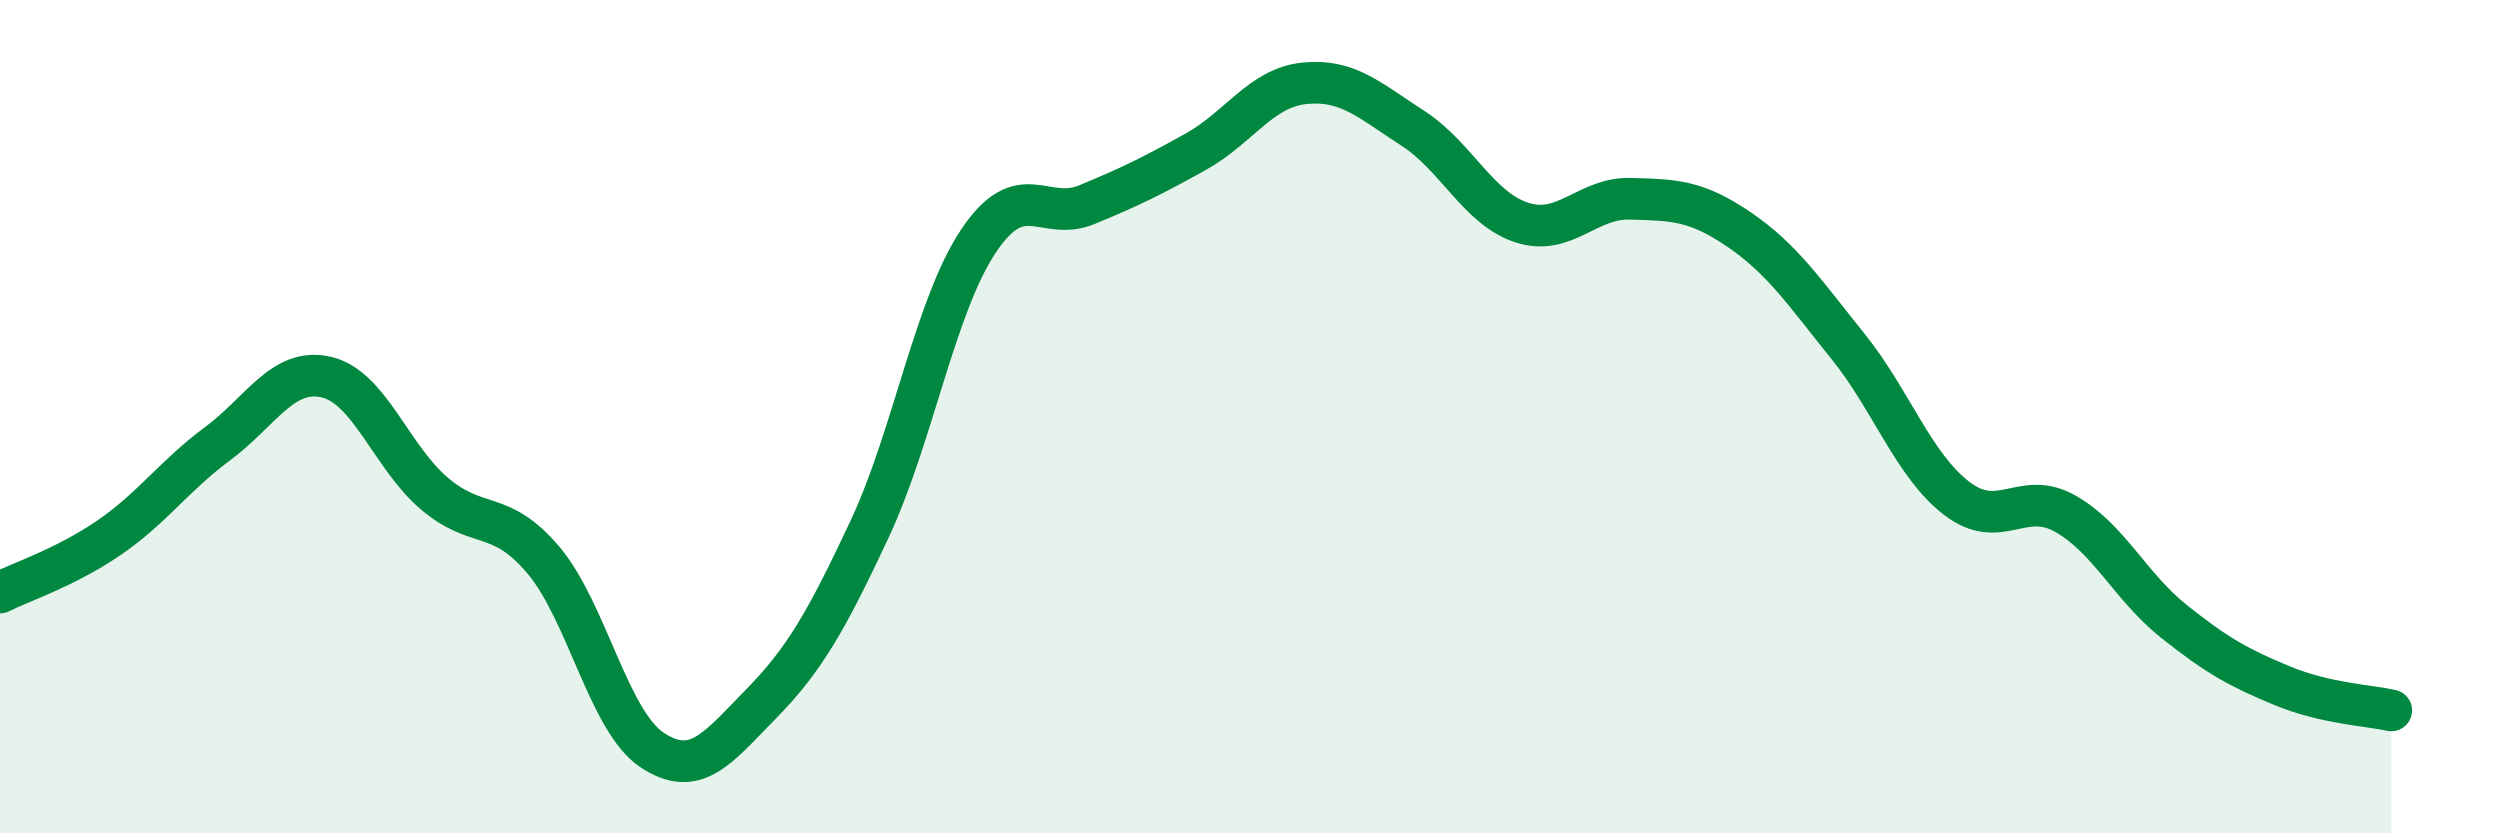
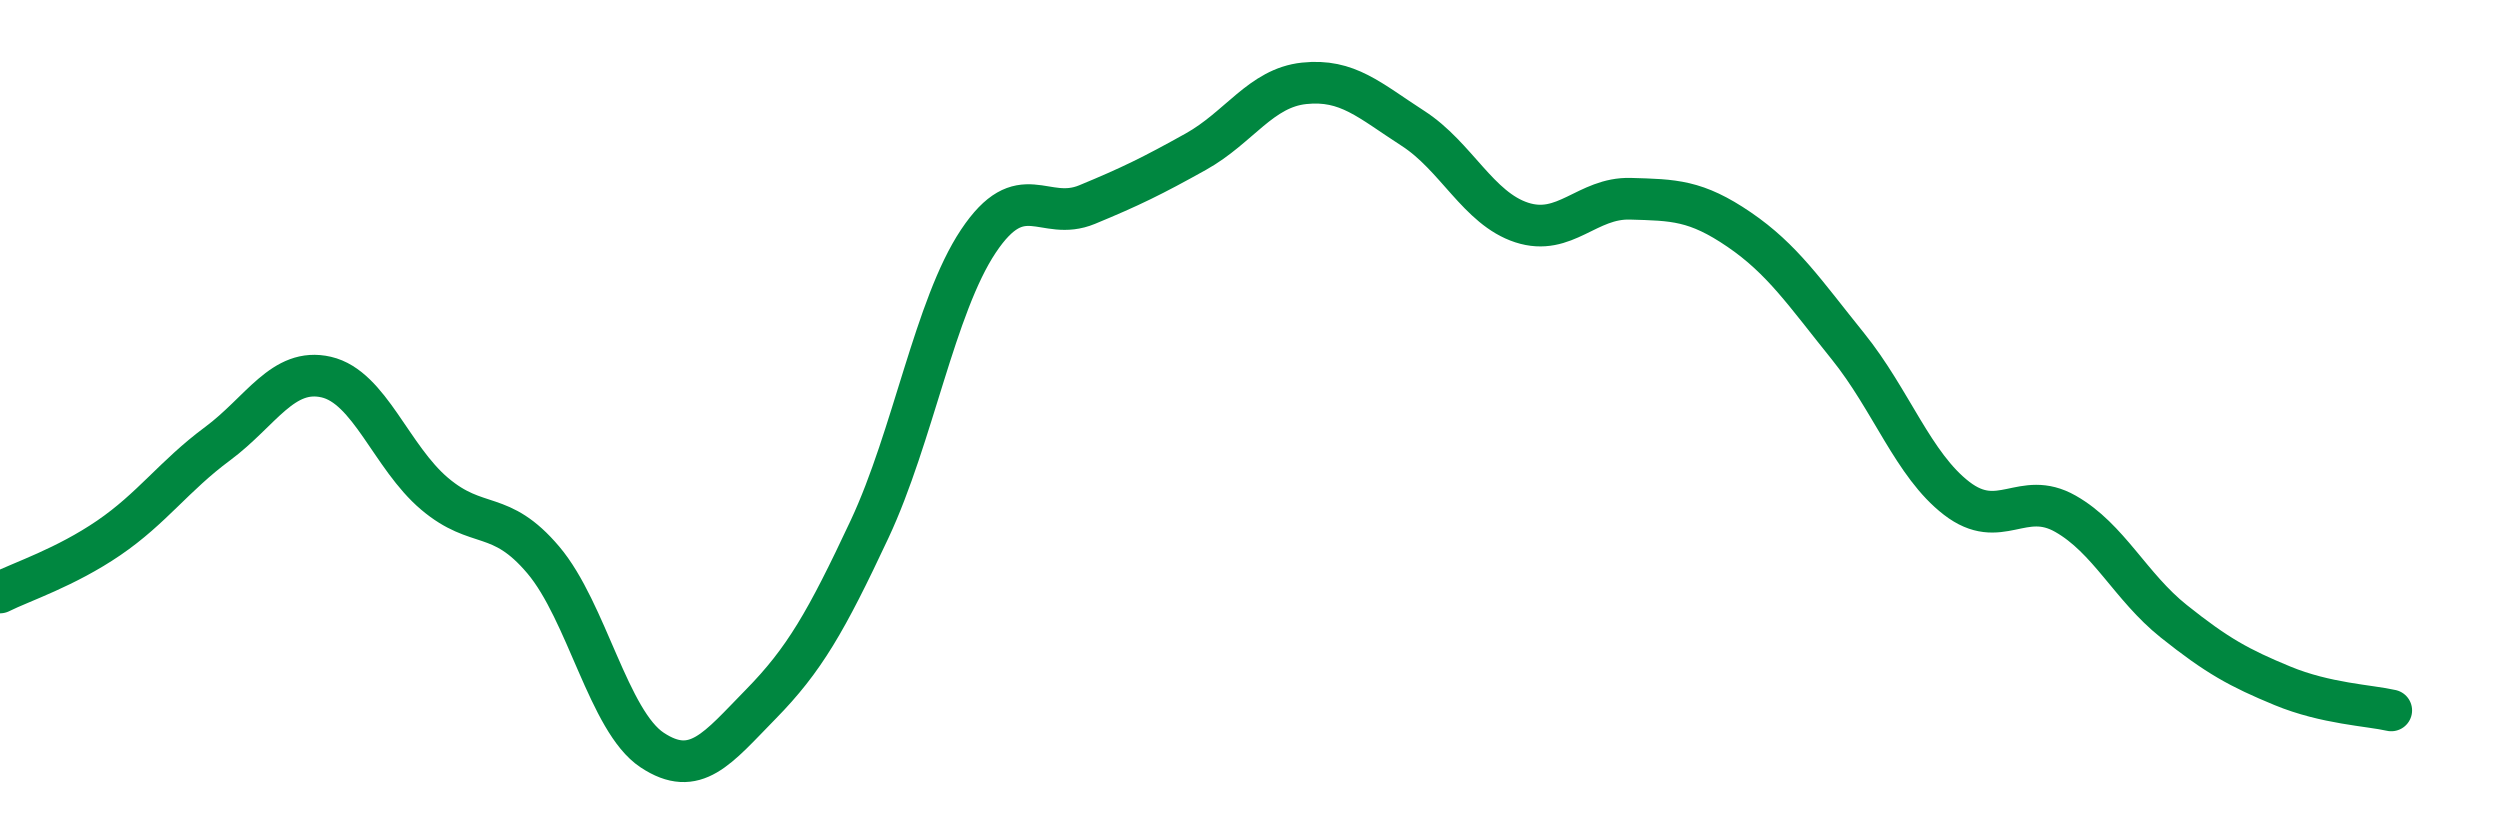
<svg xmlns="http://www.w3.org/2000/svg" width="60" height="20" viewBox="0 0 60 20">
-   <path d="M 0,14.22 C 0.52,13.96 1.57,13.62 2.61,12.91 C 3.65,12.2 4.18,11.42 5.22,10.65 C 6.26,9.88 6.79,8.81 7.83,9.05 C 8.87,9.29 9.39,10.97 10.43,11.85 C 11.47,12.73 12,12.21 13.04,13.44 C 14.08,14.67 14.61,17.31 15.65,18 C 16.69,18.69 17.22,17.96 18.26,16.9 C 19.3,15.84 19.83,14.92 20.87,12.7 C 21.91,10.48 22.44,7.35 23.48,5.79 C 24.52,4.23 25.05,5.34 26.09,4.91 C 27.13,4.48 27.66,4.22 28.7,3.64 C 29.74,3.06 30.26,2.11 31.3,2 C 32.34,1.89 32.87,2.41 33.91,3.08 C 34.95,3.75 35.48,5 36.52,5.34 C 37.56,5.68 38.09,4.74 39.13,4.77 C 40.17,4.8 40.7,4.8 41.74,5.51 C 42.78,6.22 43.31,7.02 44.35,8.31 C 45.39,9.6 45.92,11.16 46.96,11.96 C 48,12.76 48.53,11.74 49.57,12.33 C 50.61,12.92 51.13,14.08 52.17,14.91 C 53.21,15.74 53.74,16.03 54.78,16.46 C 55.82,16.89 56.87,16.93 57.39,17.05L57.39 20L0 20Z" fill="#008740" opacity="0.1" stroke-linecap="round" stroke-linejoin="round" />
  <path d="M 0,14.22 C 0.52,13.96 1.57,13.62 2.61,12.91 C 3.65,12.2 4.18,11.42 5.22,10.65 C 6.26,9.88 6.79,8.81 7.83,9.05 C 8.87,9.29 9.39,10.97 10.43,11.85 C 11.47,12.73 12,12.21 13.04,13.44 C 14.08,14.67 14.61,17.31 15.65,18 C 16.69,18.69 17.22,17.96 18.26,16.9 C 19.3,15.84 19.83,14.92 20.87,12.7 C 21.91,10.48 22.44,7.35 23.48,5.79 C 24.52,4.23 25.05,5.34 26.09,4.91 C 27.13,4.48 27.66,4.22 28.7,3.64 C 29.74,3.06 30.26,2.11 31.3,2 C 32.34,1.89 32.87,2.41 33.91,3.08 C 34.95,3.75 35.48,5 36.52,5.34 C 37.56,5.68 38.09,4.74 39.13,4.77 C 40.17,4.8 40.7,4.8 41.74,5.51 C 42.78,6.22 43.31,7.02 44.35,8.31 C 45.39,9.6 45.92,11.16 46.96,11.96 C 48,12.76 48.53,11.74 49.57,12.33 C 50.61,12.92 51.13,14.08 52.17,14.91 C 53.21,15.74 53.74,16.03 54.78,16.46 C 55.82,16.89 56.87,16.93 57.39,17.05" stroke="#008740" stroke-width="1" fill="none" stroke-linecap="round" stroke-linejoin="round" />
</svg>